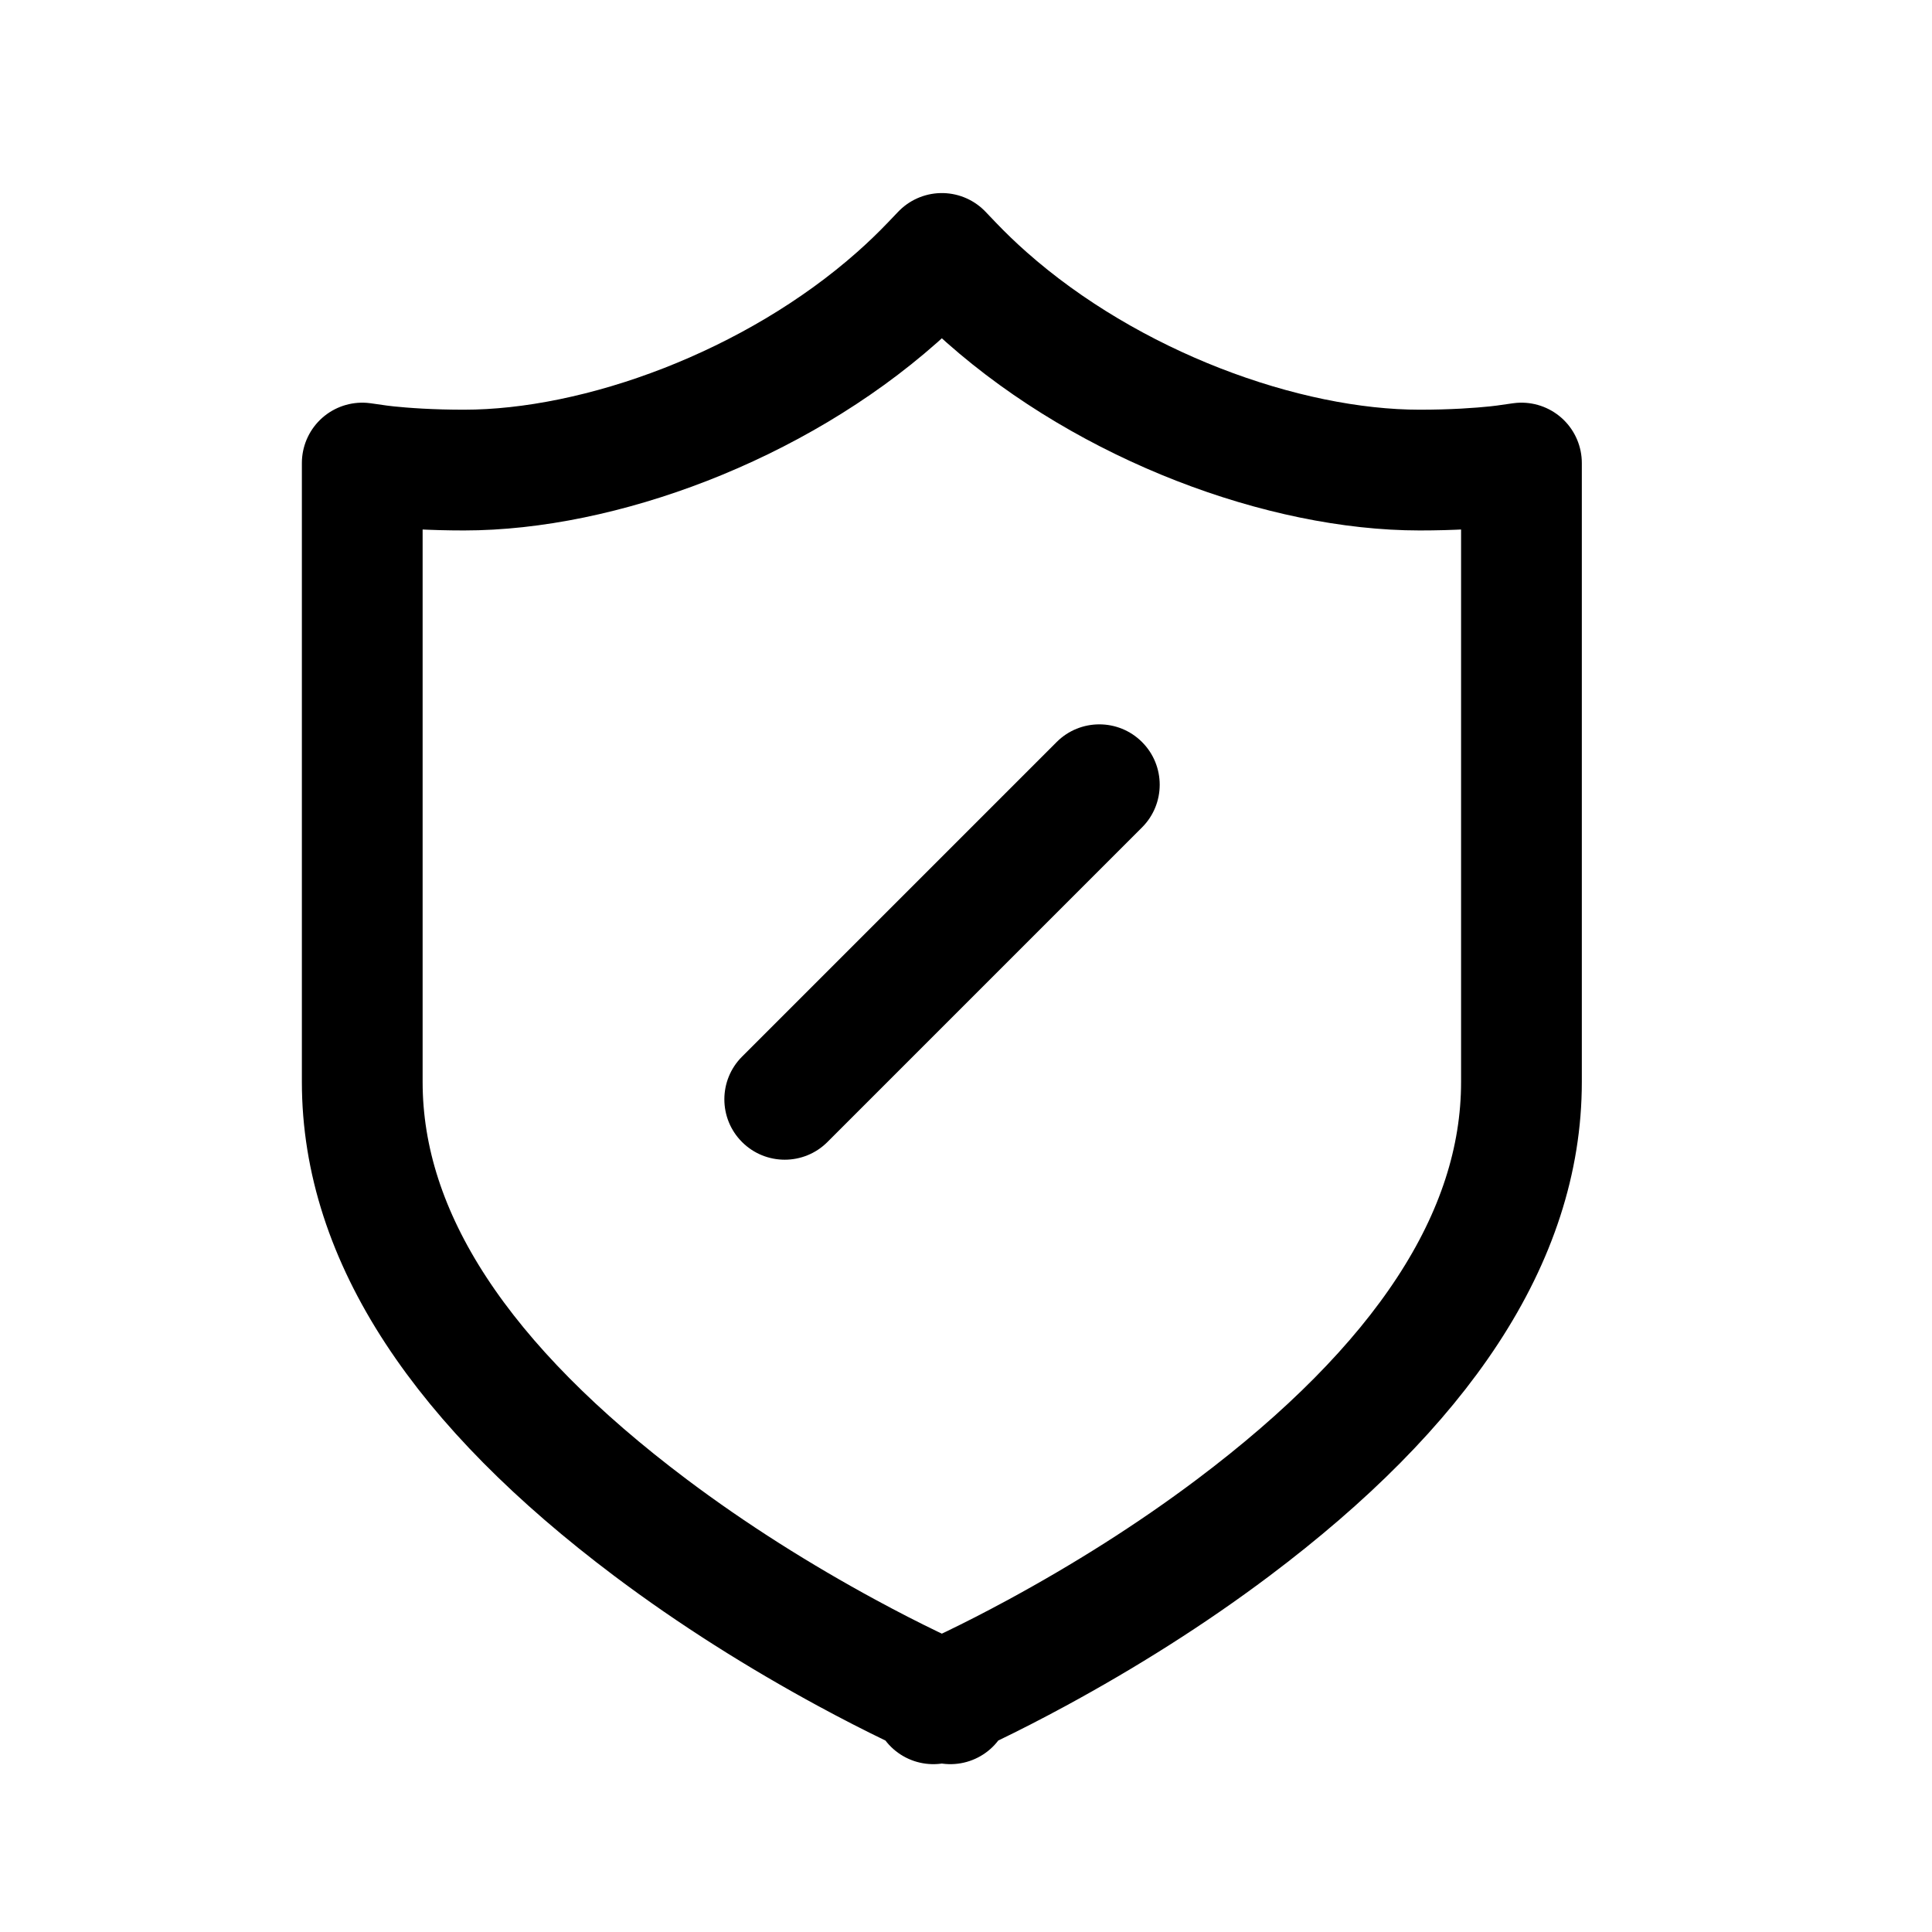
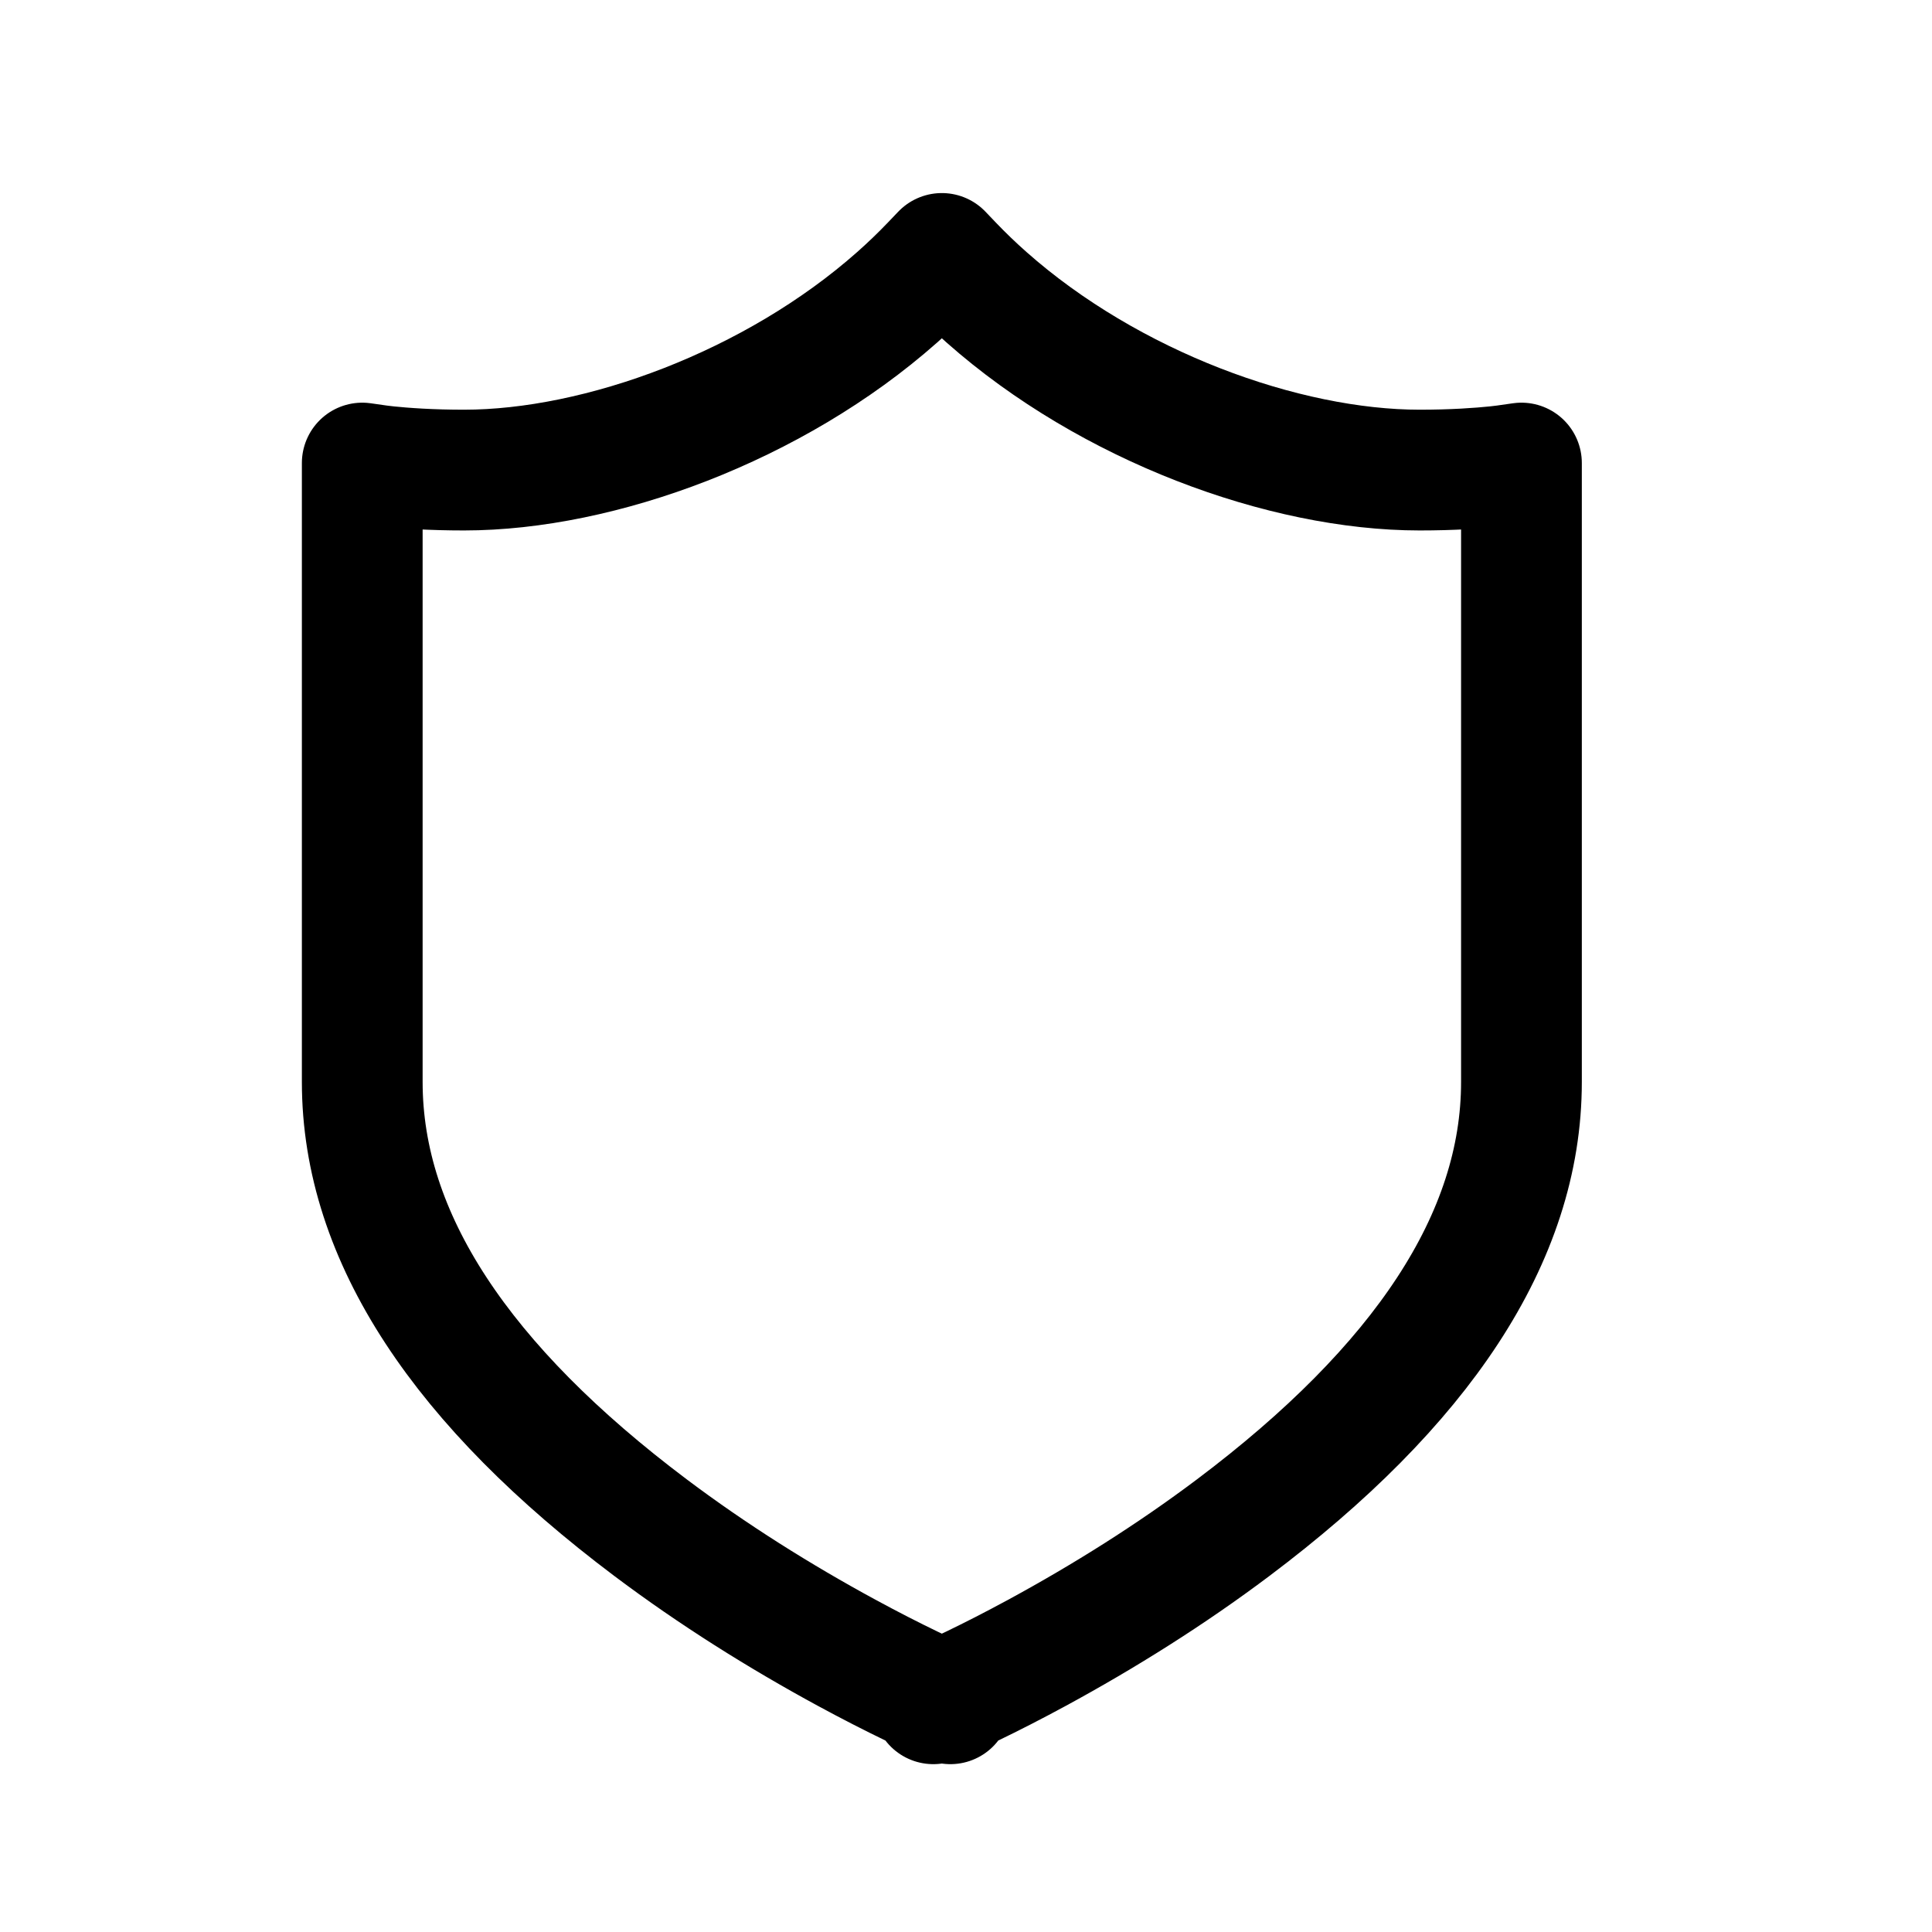
<svg xmlns="http://www.w3.org/2000/svg" width="128" height="128" viewBox="0 0 128 128" fill="none">
  <path d="M62.4 16.791L63.085 17.508C63.813 18.27 64.574 19 65.363 19.698C73.509 26.912 85.062 31.144 94.056 31.144C95.105 31.144 96.095 31.116 97.017 31.066C97.428 31.043 97.826 31.016 98.21 30.986C98.9 30.931 99.426 30.874 99.727 30.831L100.8 30.678V71.684C100.8 82.027 94.14 91.857 81.702 101.211C77.572 104.317 73.15 107.089 68.708 109.5C67.154 110.343 65.714 111.077 64.424 111.7C63.627 112.085 63.07 112.34 62.783 112.466L62.964 112.88L62.964 112.88L62.783 112.466L62.4 112.633L62.017 112.466L61.836 112.88L61.836 112.88L62.017 112.466C61.73 112.34 61.173 112.085 60.376 111.7C59.086 111.077 57.646 110.343 56.092 109.5C51.65 107.089 47.228 104.317 43.098 101.211C30.66 91.857 24 82.027 24 71.684V30.678L25.073 30.831C25.374 30.874 25.9 30.931 26.588 30.986C26.973 31.017 27.371 31.043 27.783 31.066C28.704 31.116 29.694 31.144 30.741 31.144C39.738 31.144 51.291 26.912 59.437 19.698C60.226 19 60.987 18.27 61.715 17.508L62.4 16.791Z" stroke="black" stroke-width="8" stroke-linecap="round" stroke-linejoin="round" />
-   <path fill-rule="evenodd" clip-rule="evenodd" d="M75.662 49.162C77.224 50.724 77.224 53.257 75.662 54.819L54.819 75.662C53.257 77.224 50.724 77.224 49.162 75.662C47.6 74.1 47.6 71.567 49.162 70.005L70.005 49.162C71.567 47.6 74.1 47.6 75.662 49.162Z" fill="black" />
</svg>